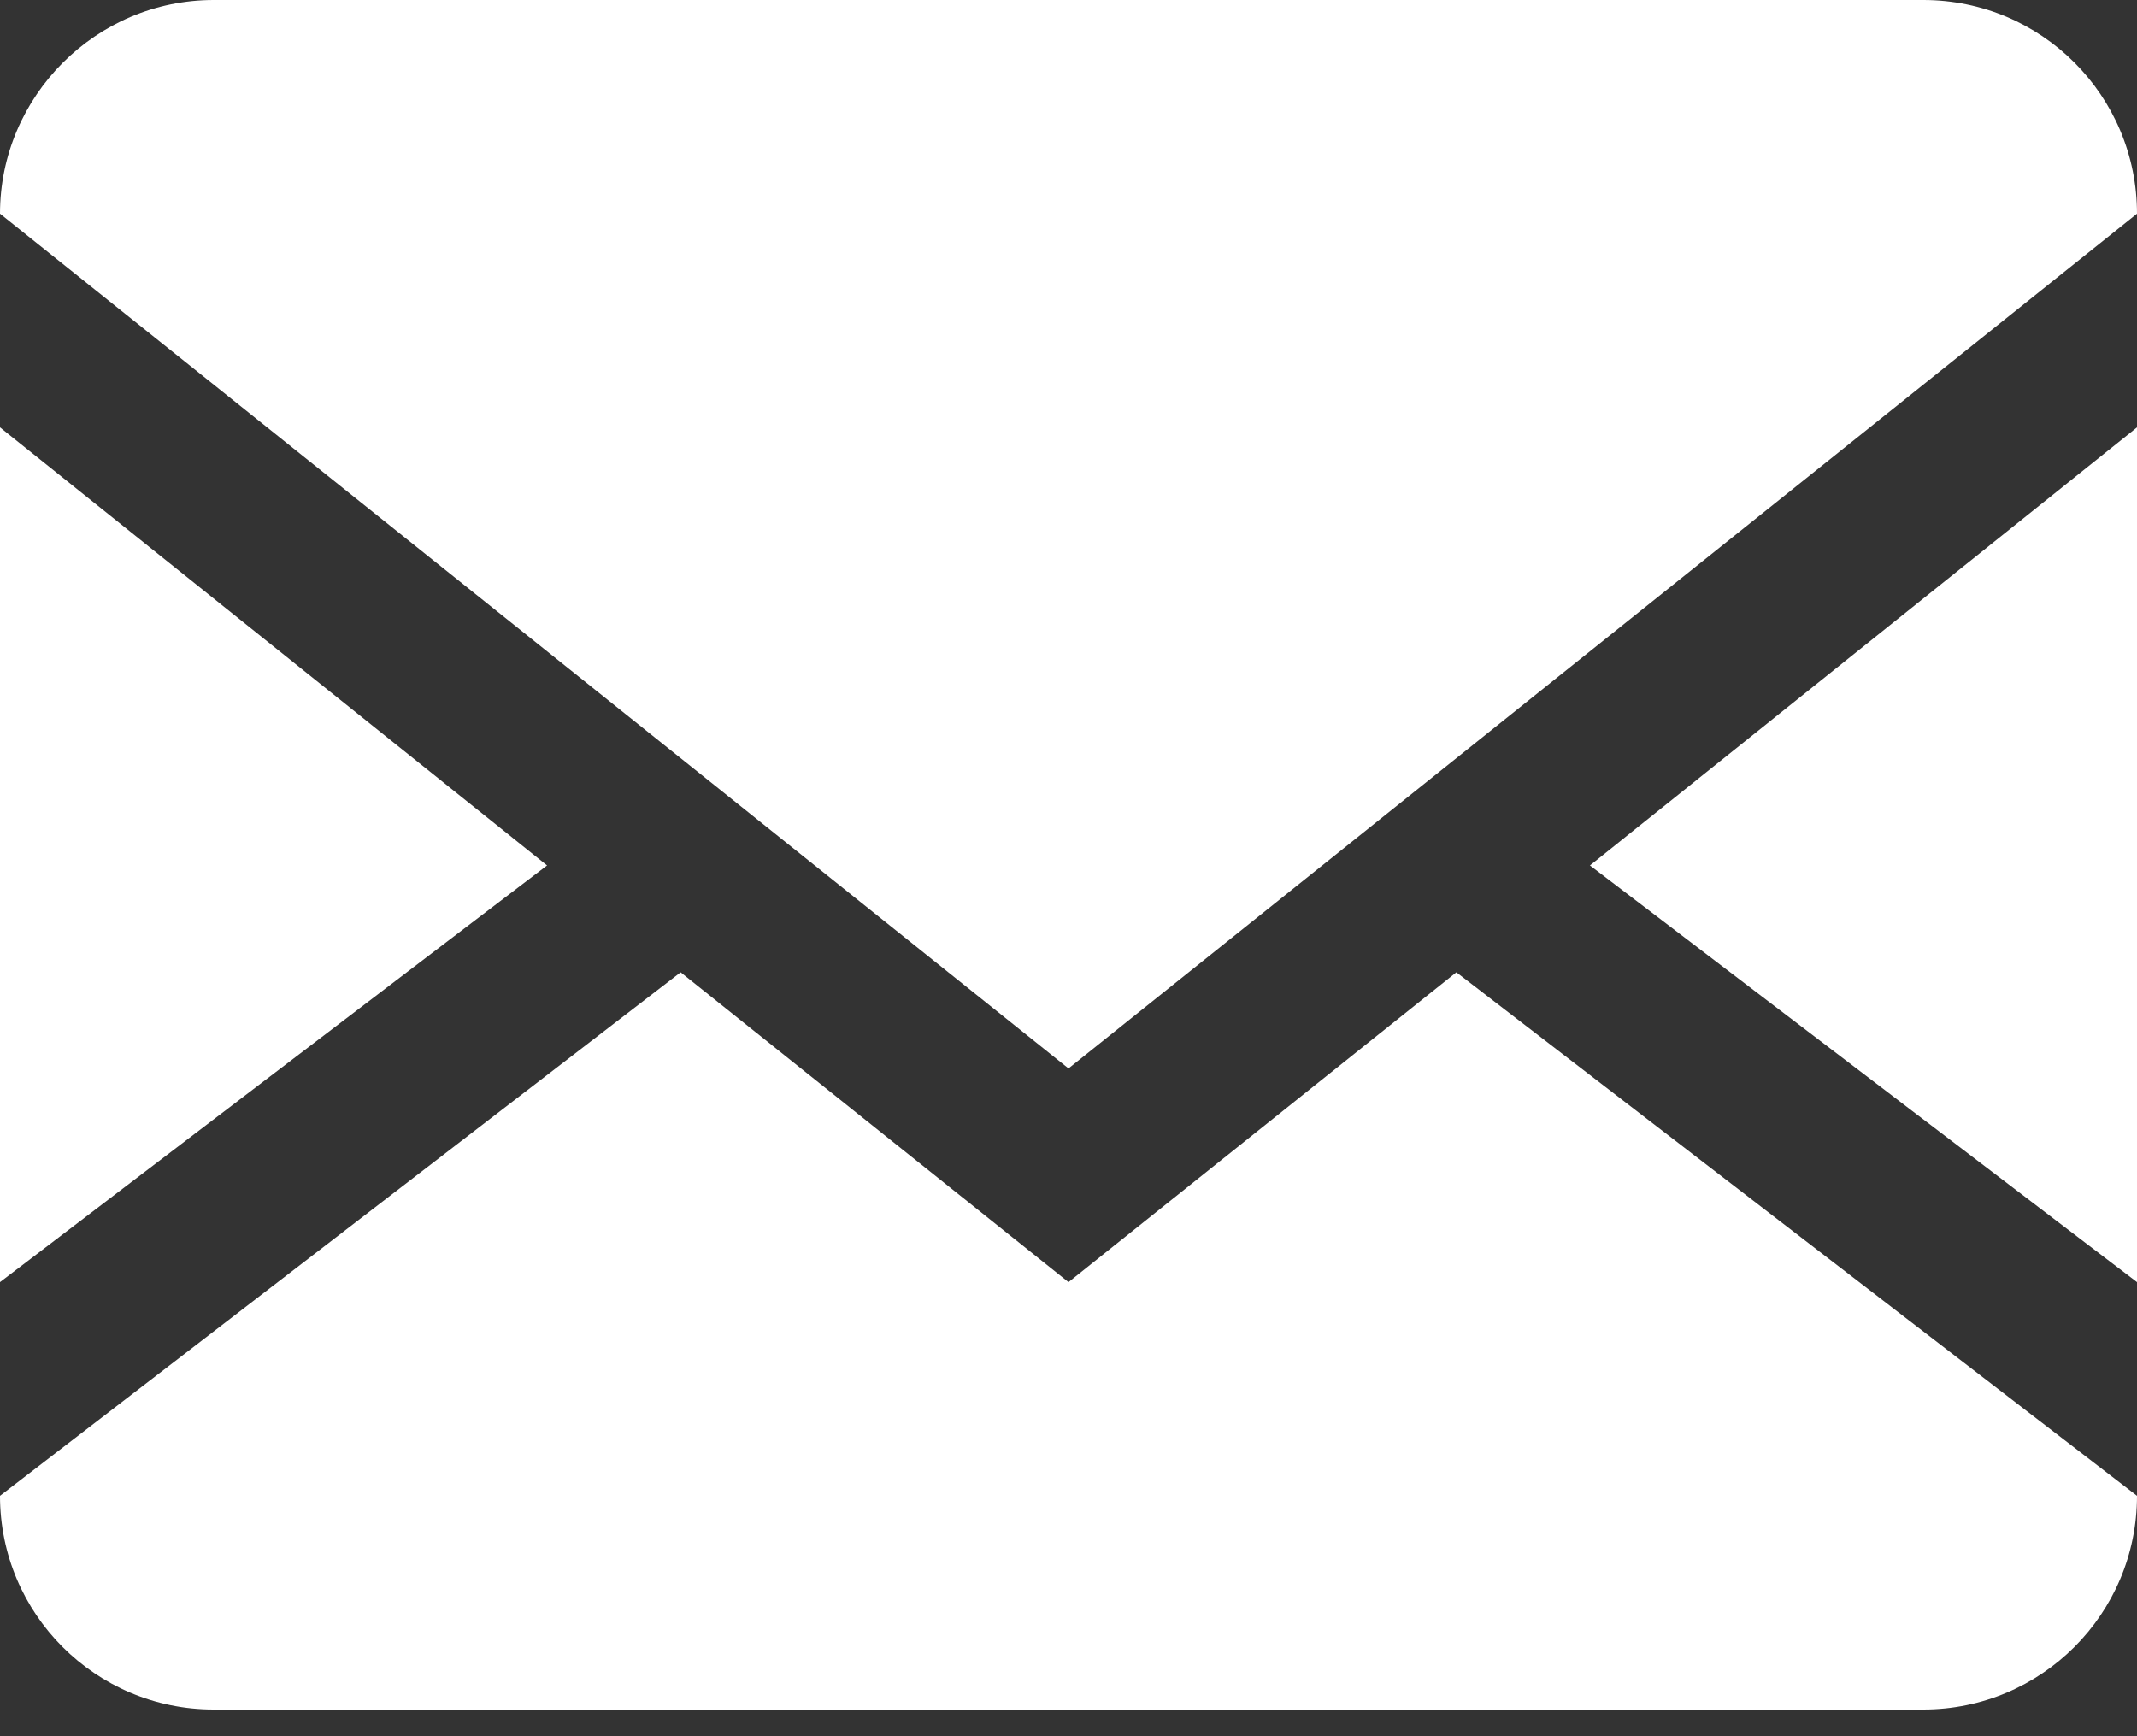
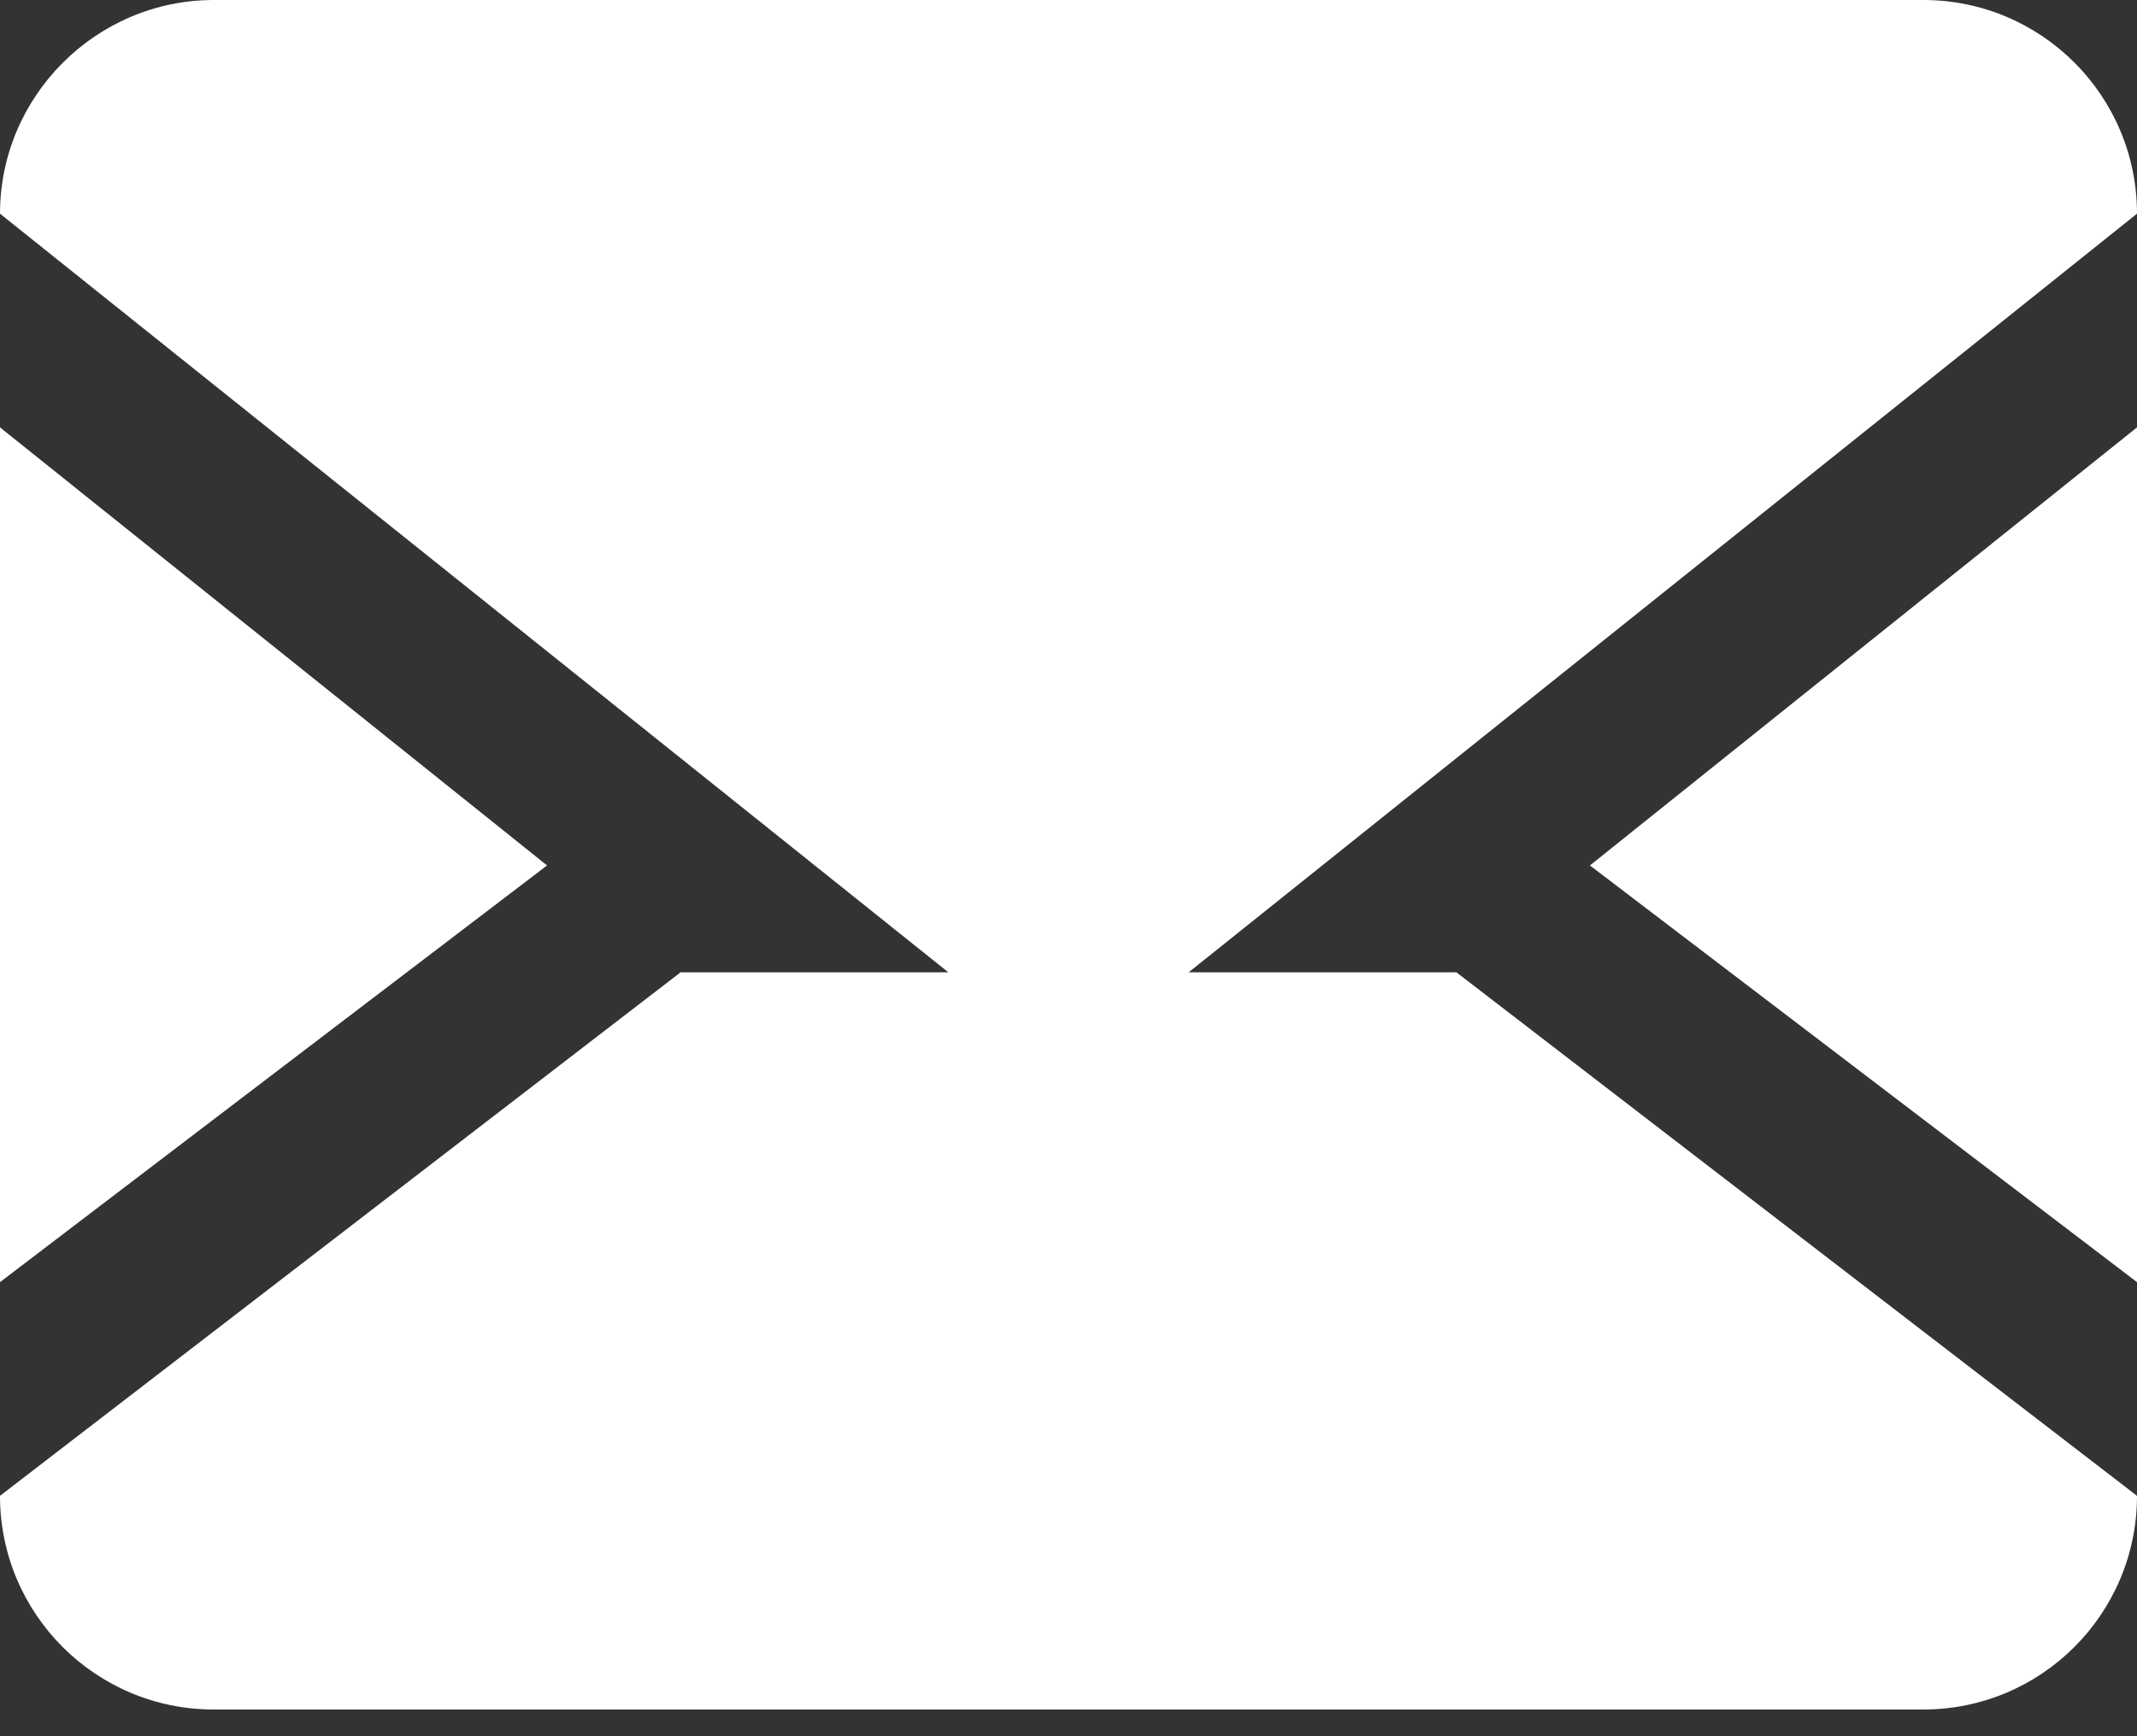
<svg xmlns="http://www.w3.org/2000/svg" width="16px" height="13px" viewBox="0 0 16 13" version="1.1">
  <rect x="0" y="0" width="16" height="13" fill="#333333" stroke="none" />
  <title>Shape</title>
  <g id="Desktop" stroke="none" stroke-width="1" fill="none" fill-rule="evenodd">
    <g id="Tekstpagina---Desktop" transform="translate(-956, -2183)" fill="#FFFFFF" fill-rule="nonzero">
      <g id="Contact" transform="translate(0, 1944)">
        <g id="Mail" transform="translate(946, 227)">
-           <path d="M24.4,12 C25.284,12 26,12.716 26,13.6 L26,23.2 C26,24.084 25.284,24.8 24.4,24.8 L11.6,24.8 C10.716,24.8 10,24.084 10,23.2 L10,13.6 C10,12.72 10.72,12 11.6,12 L24.4,12 Z M20.904,19.28 L26,23.2 L26,21.6 L21.904,18.48 L26,15.2 L26,13.6 L18,20 L10,13.6 L10,15.2 L14.096,18.48 L10,21.6 L10,23.2 L15.096,19.28 L18,21.6 L20.904,19.28 Z" id="Shape" />
+           <path d="M24.4,12 C25.284,12 26,12.716 26,13.6 L26,23.2 C26,24.084 25.284,24.8 24.4,24.8 L11.6,24.8 C10.716,24.8 10,24.084 10,23.2 L10,13.6 C10,12.72 10.72,12 11.6,12 L24.4,12 Z M20.904,19.28 L26,23.2 L26,21.6 L21.904,18.48 L26,15.2 L26,13.6 L18,20 L10,13.6 L10,15.2 L14.096,18.48 L10,21.6 L10,23.2 L15.096,19.28 L20.904,19.28 Z" id="Shape" />
        </g>
      </g>
    </g>
  </g>
</svg>